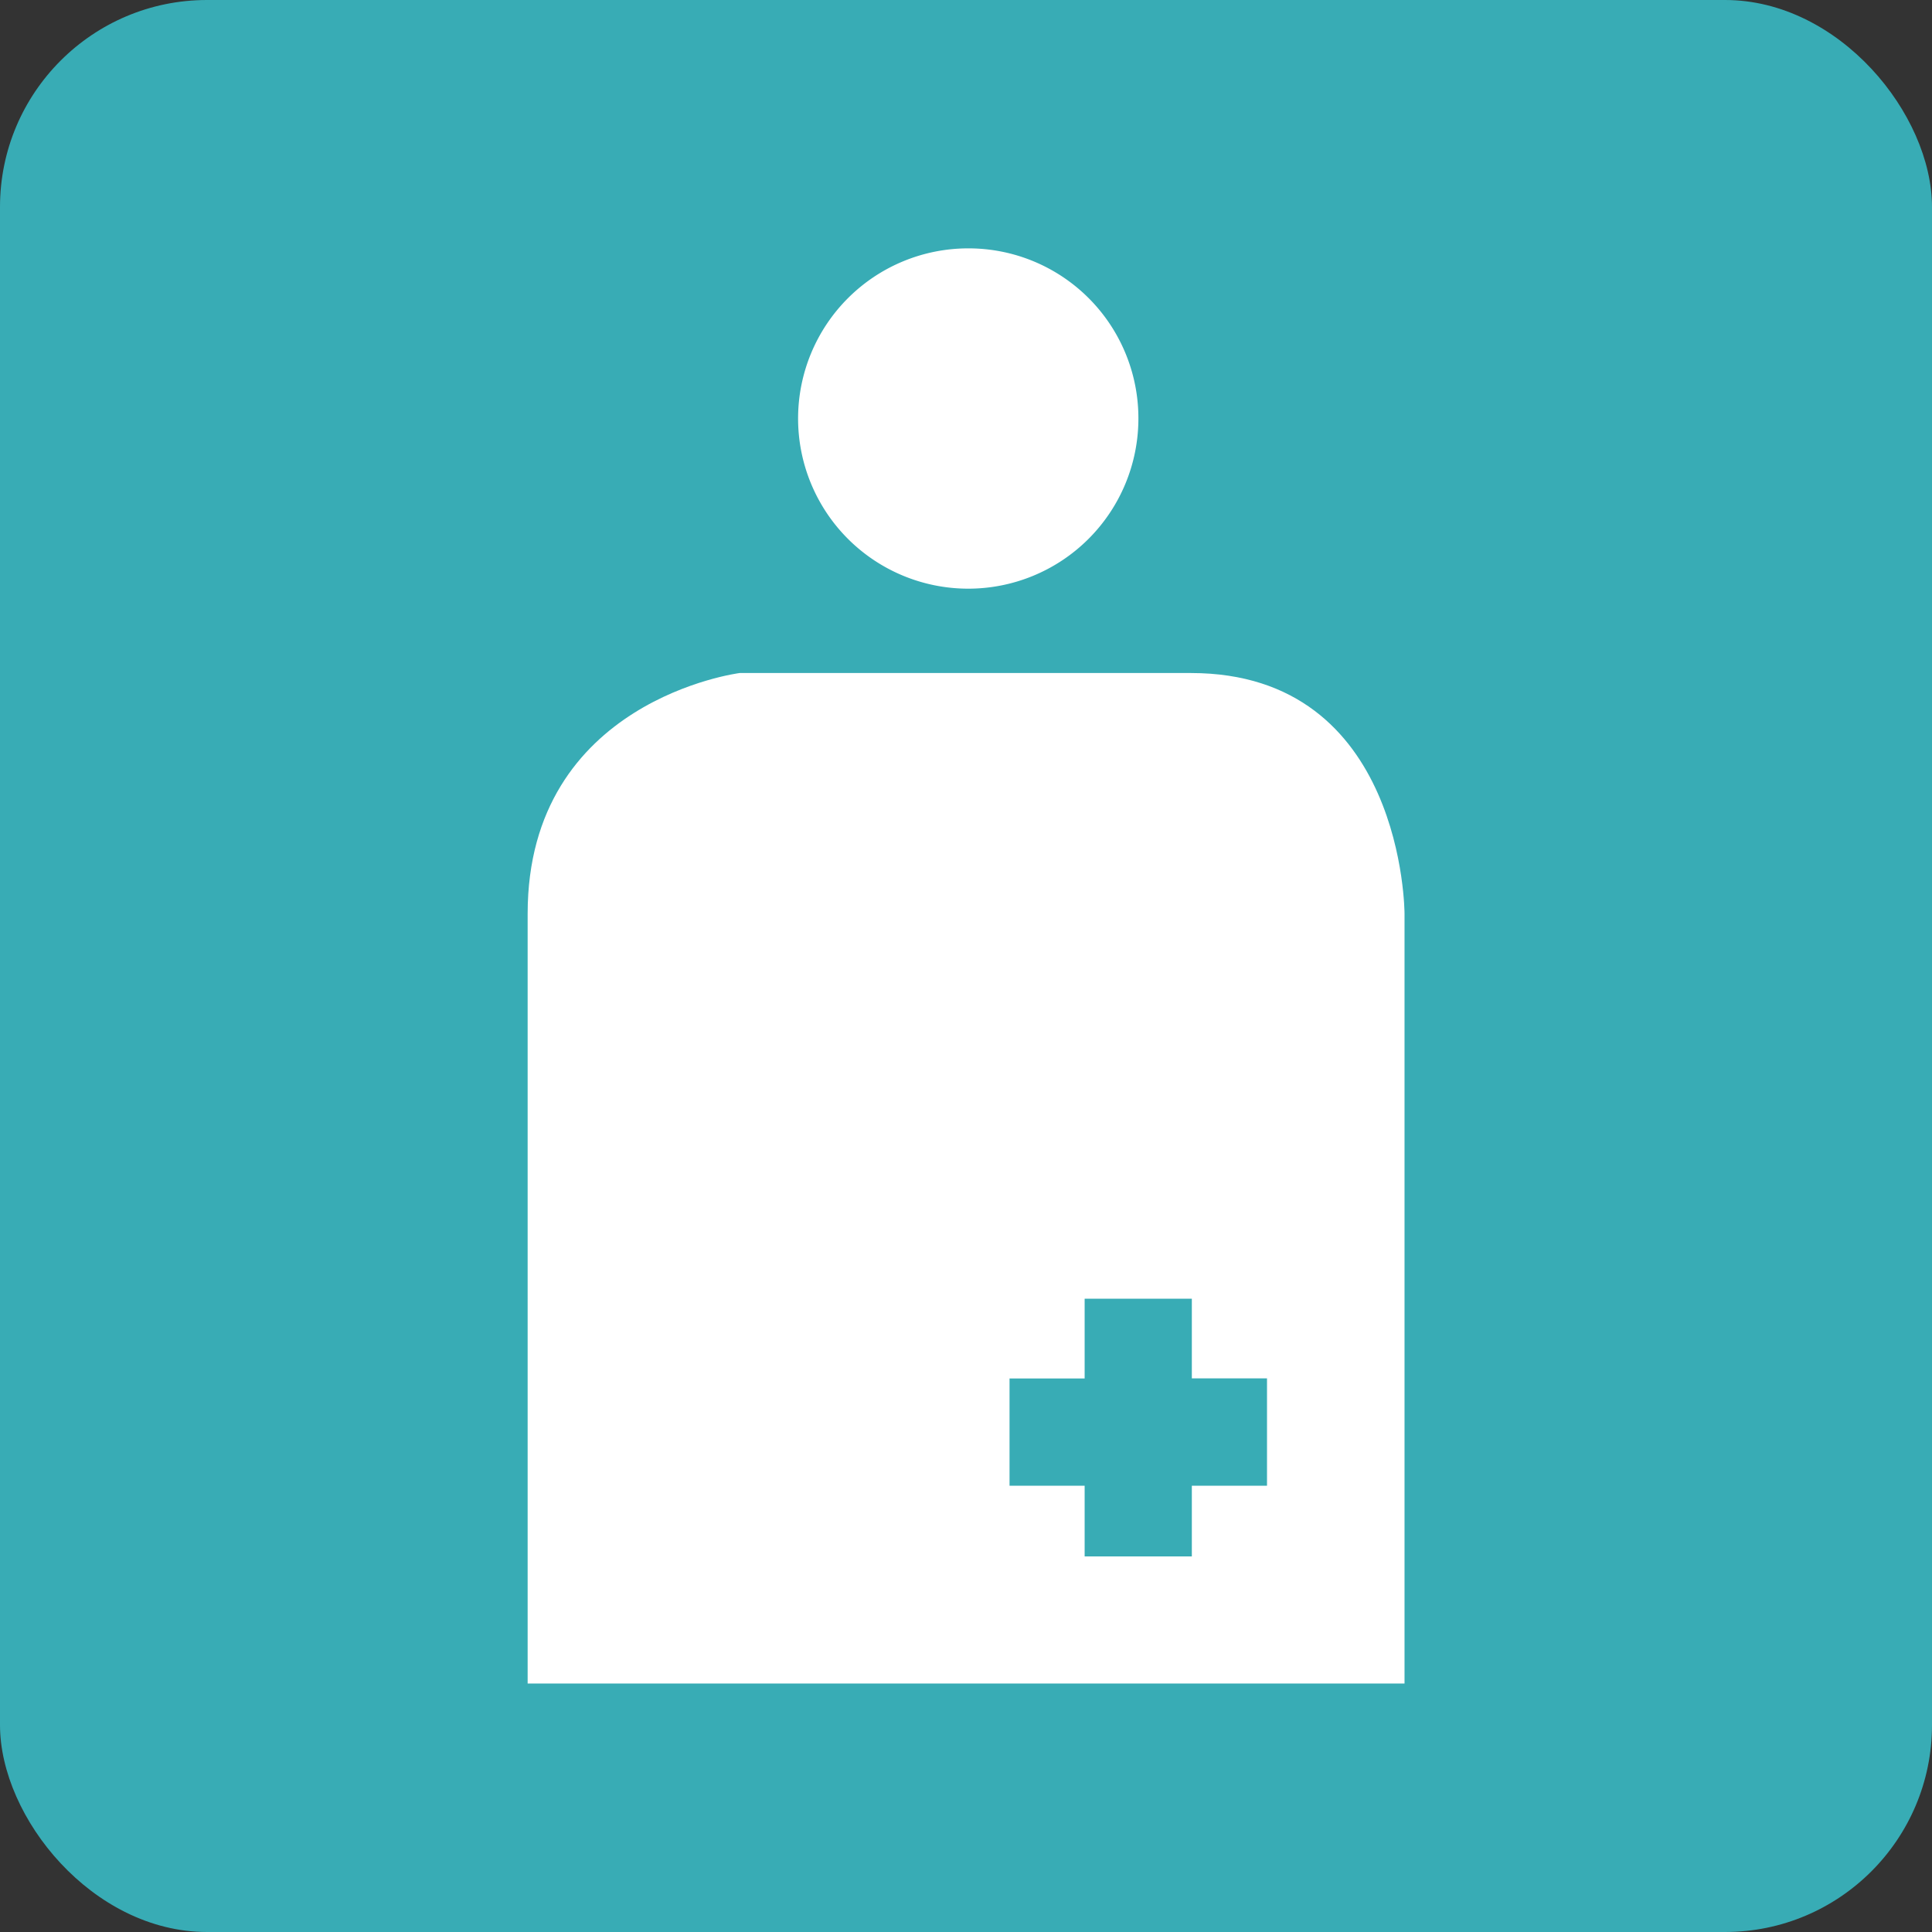
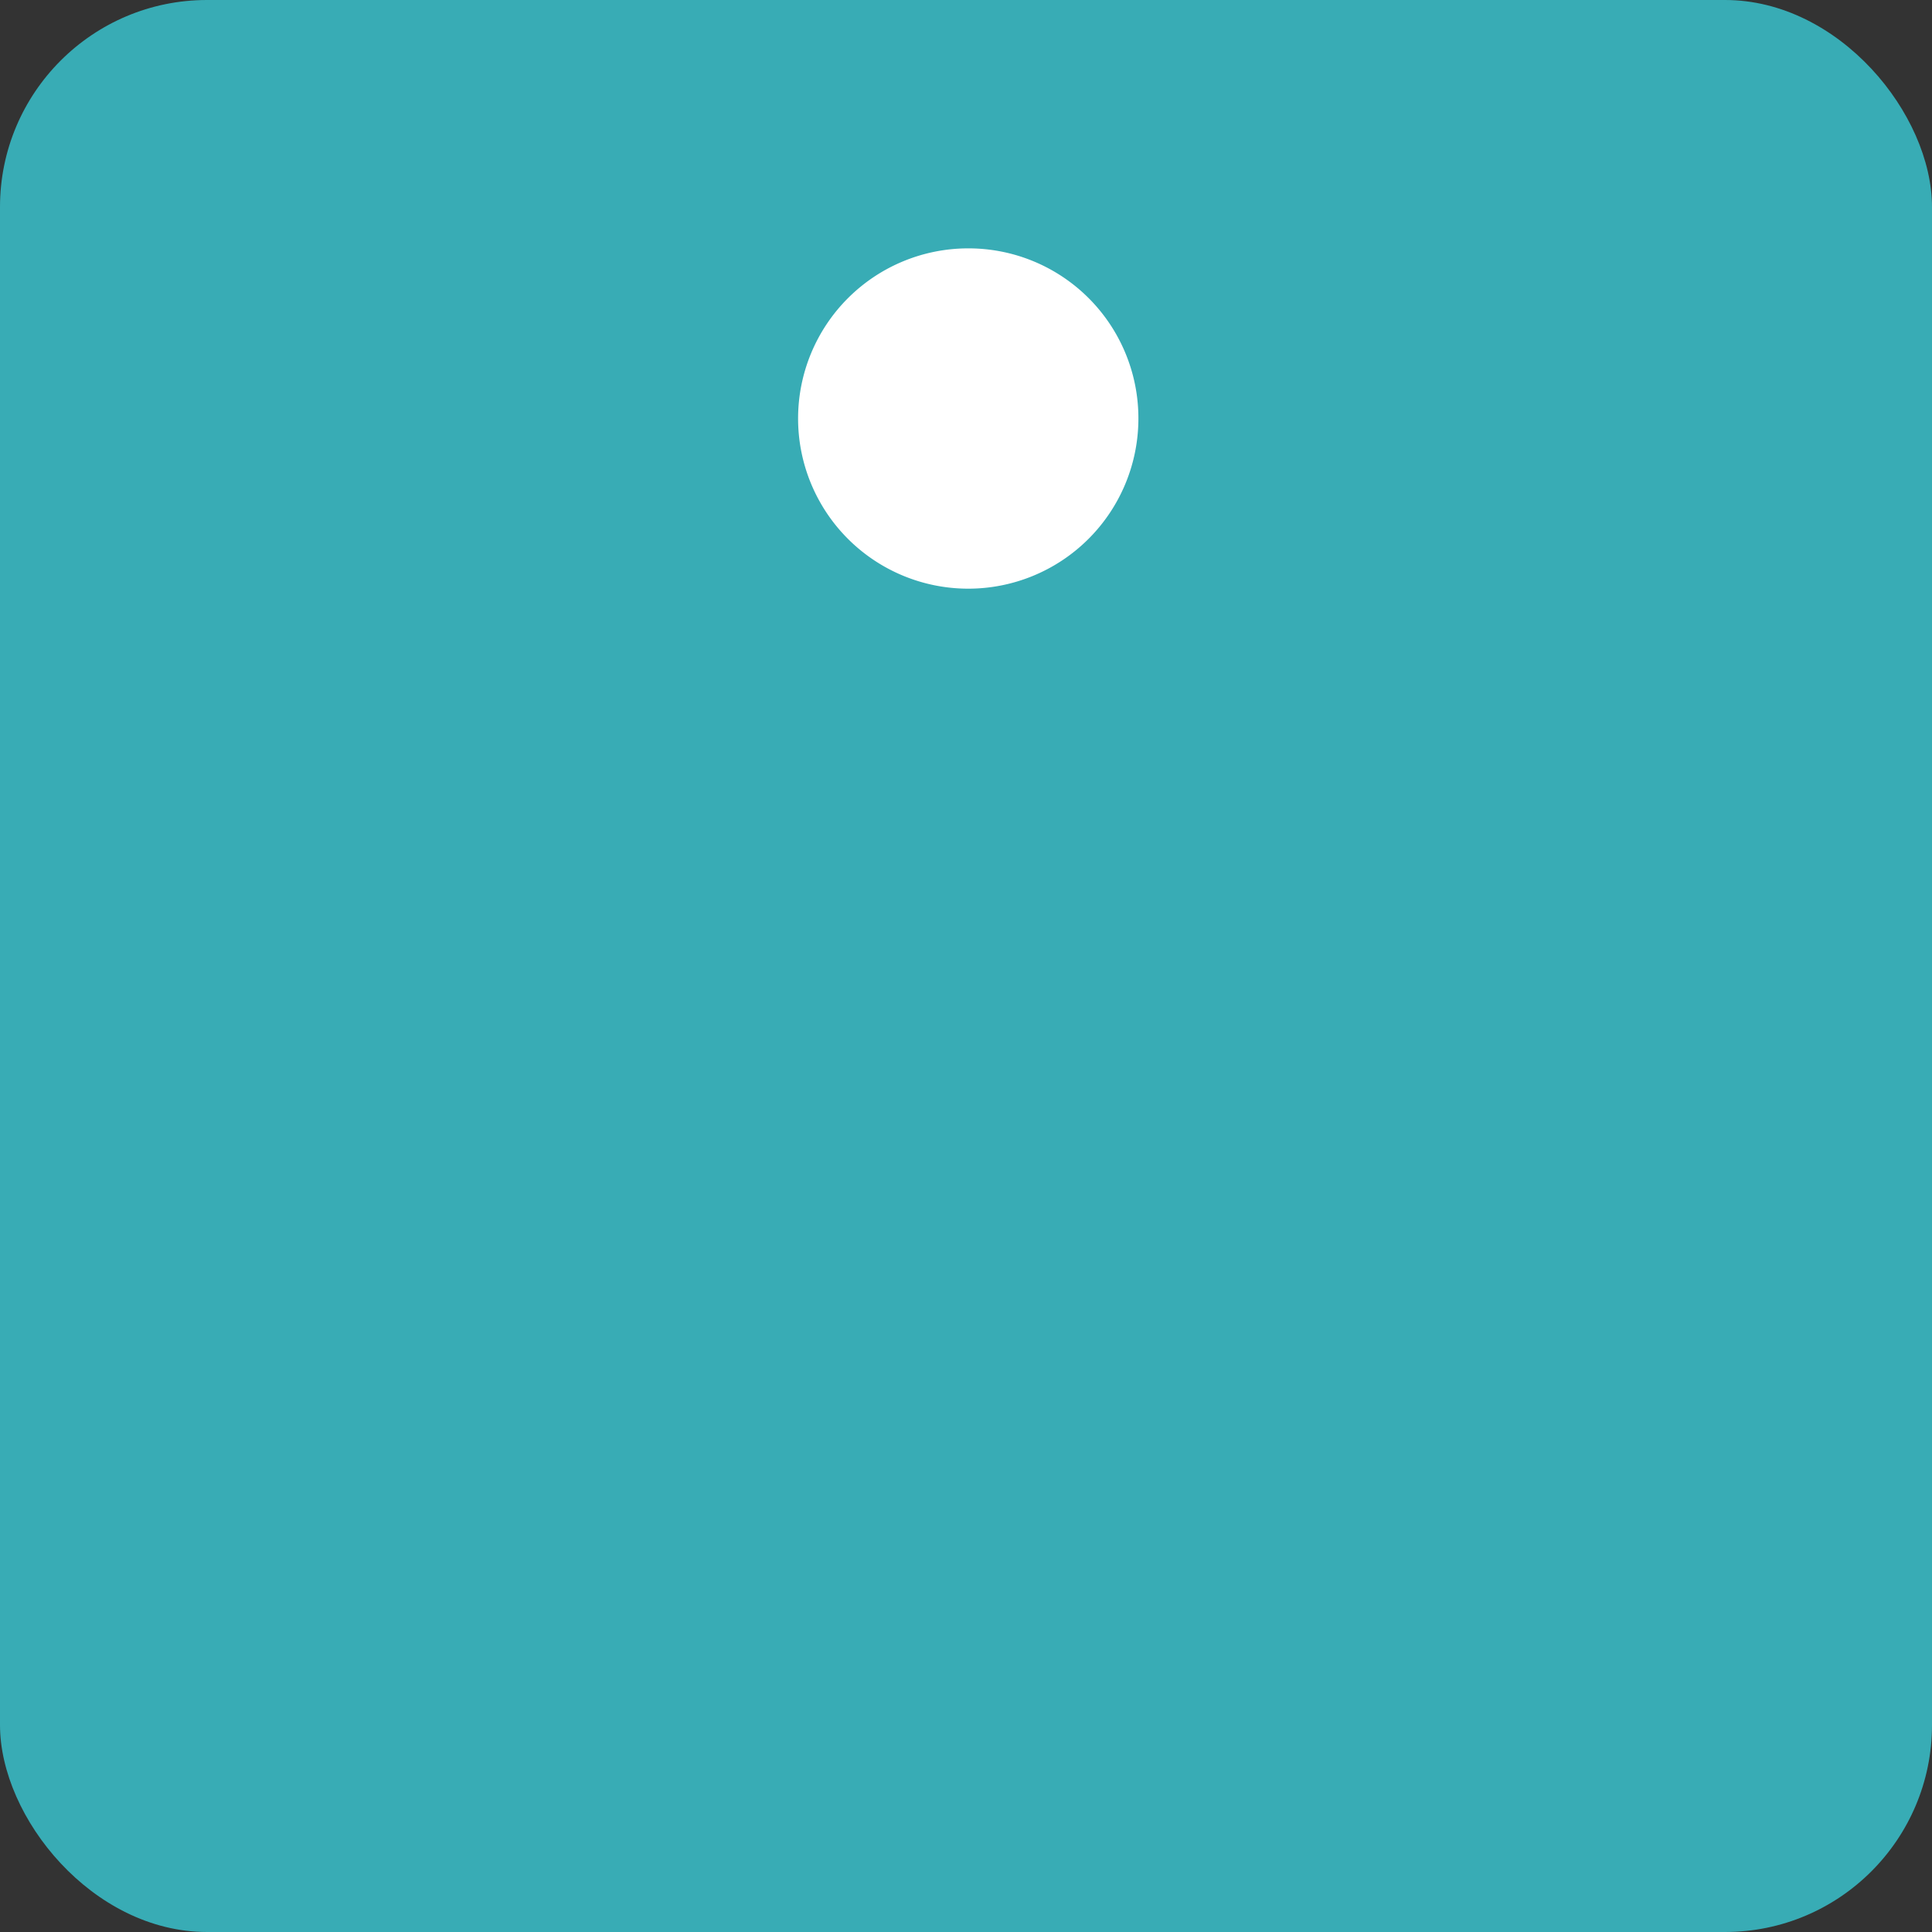
<svg xmlns="http://www.w3.org/2000/svg" id="PC_駅情報アイコン_救急" width="56" height="56" viewBox="0 0 56 56">
  <rect x="0" y="0" width="56" height="56" fill="#333333" stroke="none" />
  <rect id="長方形_3374" data-name="長方形 3374" width="56" height="56" rx="6" fill="#38acb5" />
  <g id="グループ_8304" data-name="グループ 8304" transform="translate(15.294 7.199)">
-     <path id="パス_11220" data-name="パス 11220" d="M535.673,117.309h-2.179V115h-3.107v2.311h-2.177v3.11h2.177v2.048h3.107v-2.048h2.179Zm-21.431,8.845V103.841c0-6.2,6.146-6.977,6.146-6.977h13.08c6.191,0,6.191,6.977,6.191,6.977v22.313H514.242" transform="translate(-514.242 -84.555)" fill="#fff" />
    <path id="パス_11221" data-name="パス 11221" d="M527.2,96.957a4.932,4.932,0,1,1-4.932-4.95A4.924,4.924,0,0,1,527.2,96.957Z" transform="translate(-509.497 -92.007)" fill="#fff" />
  </g>
</svg>